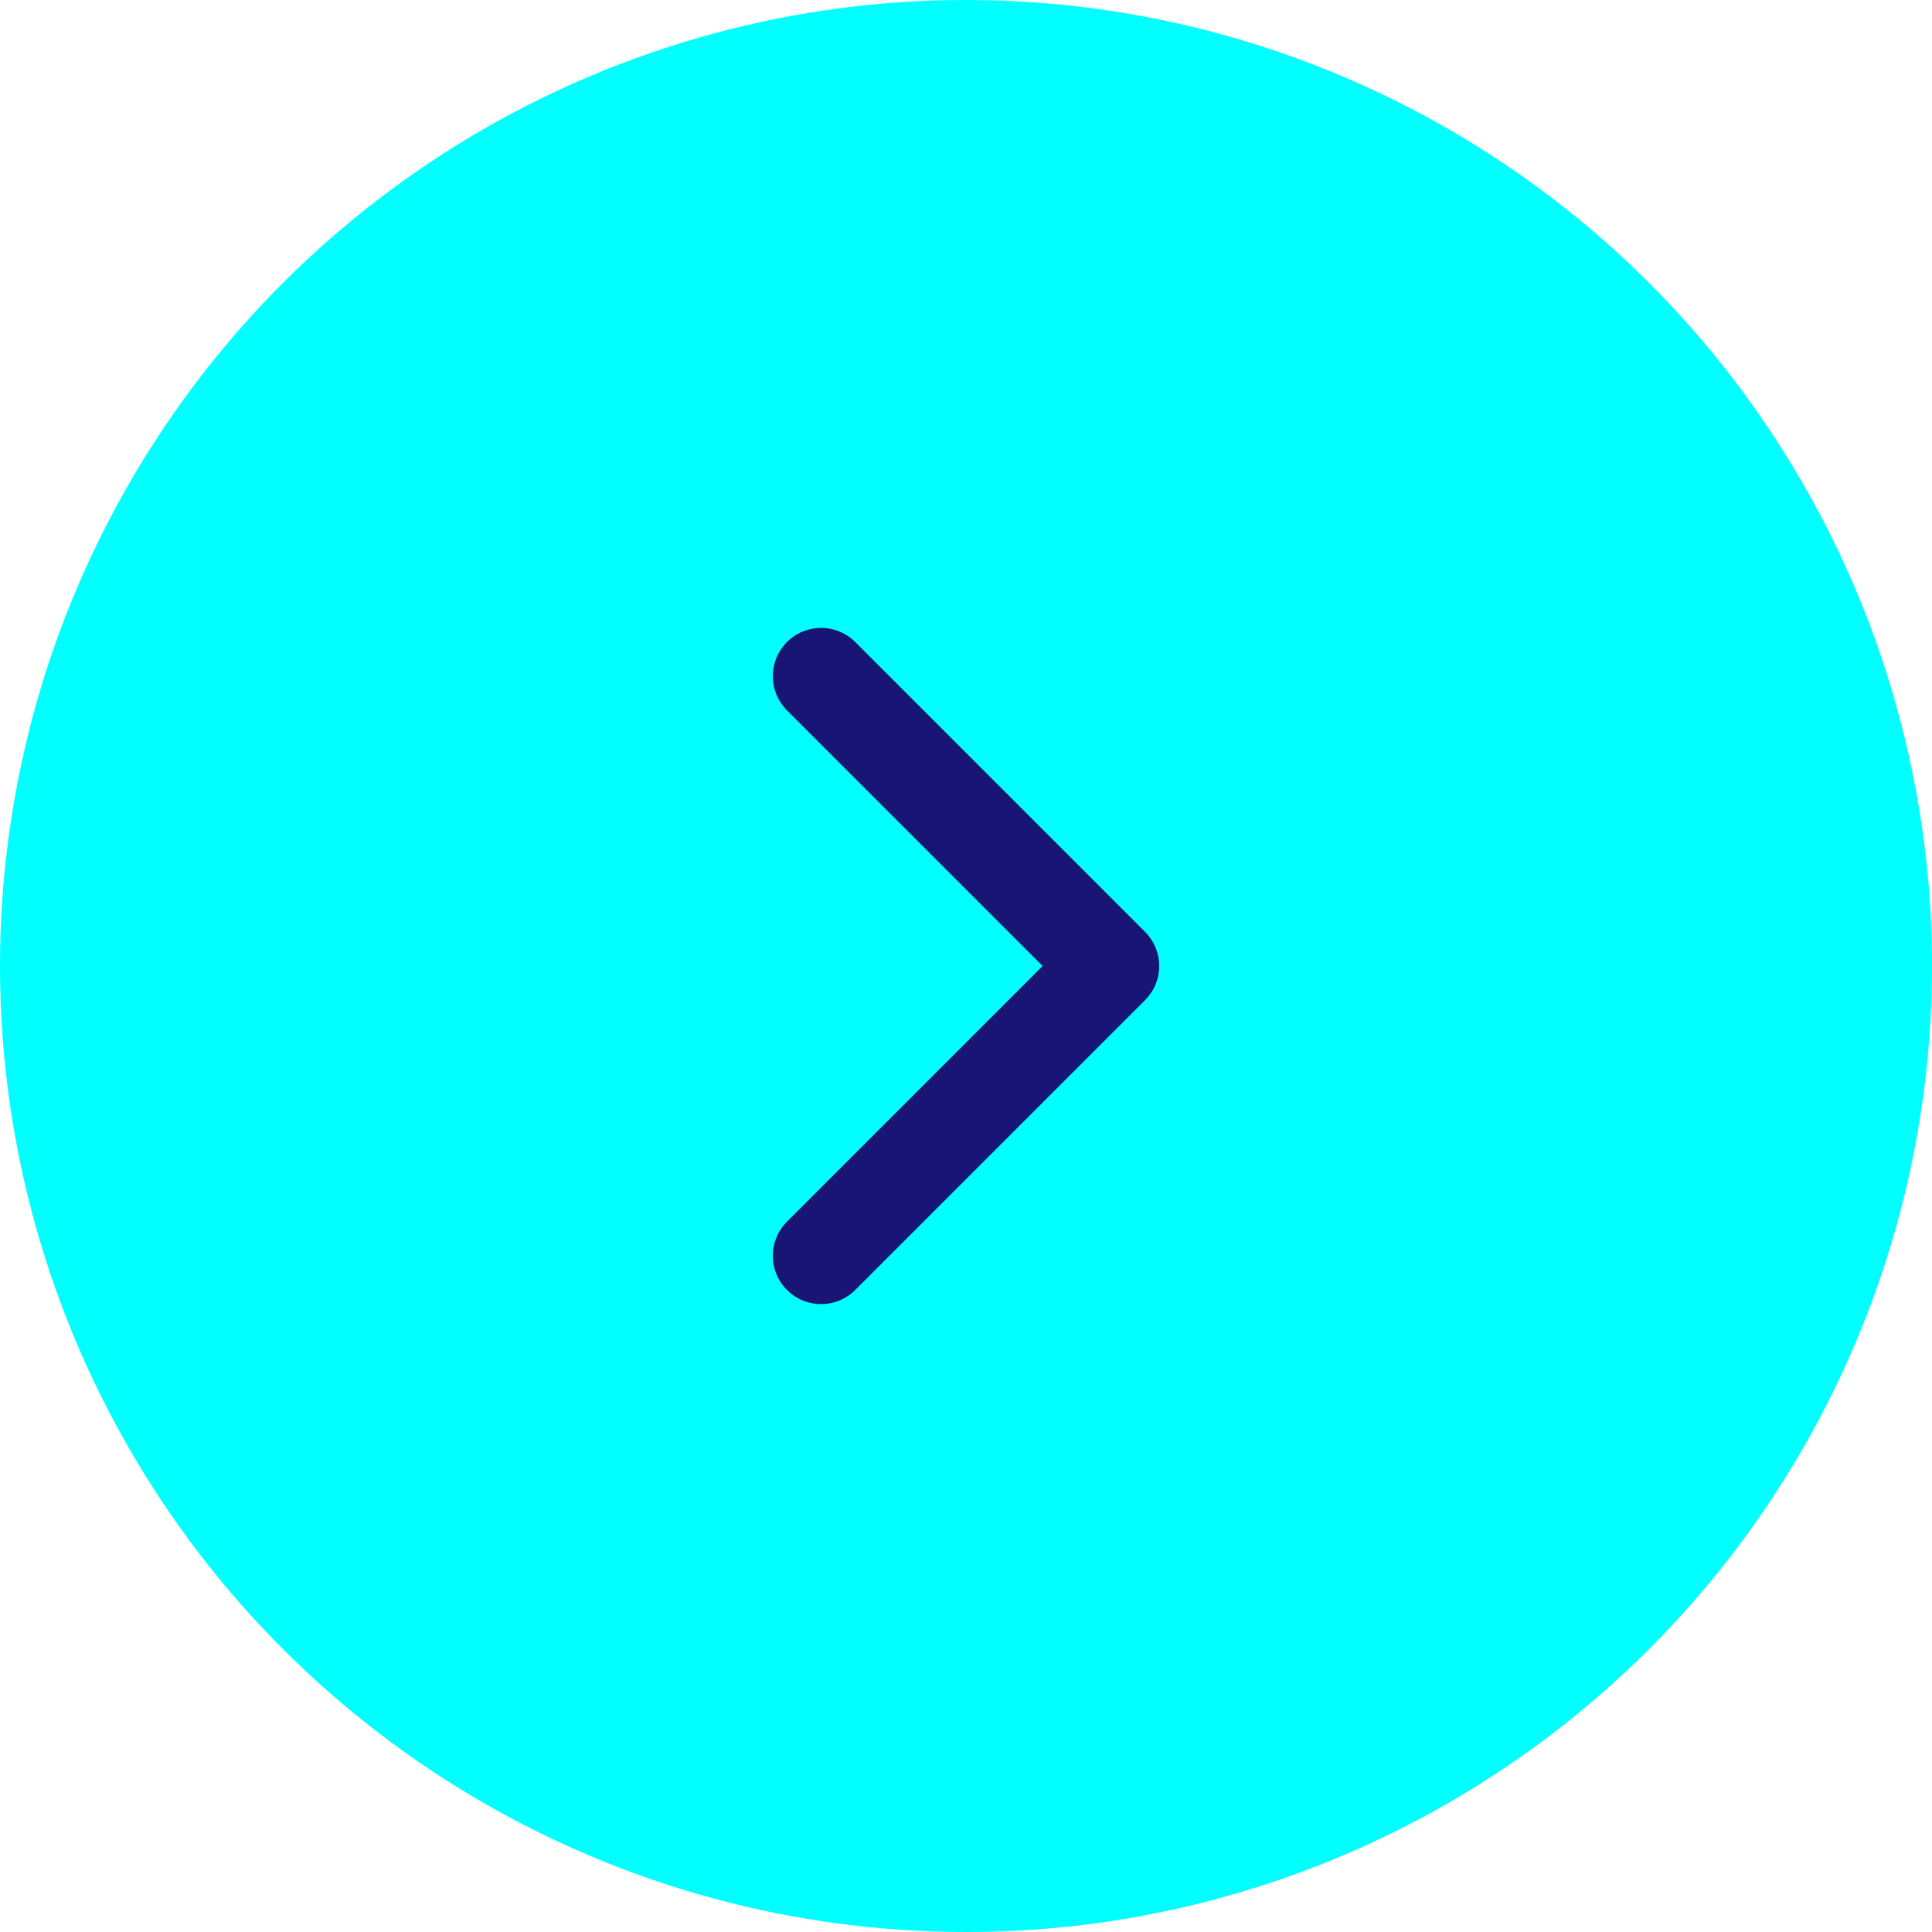
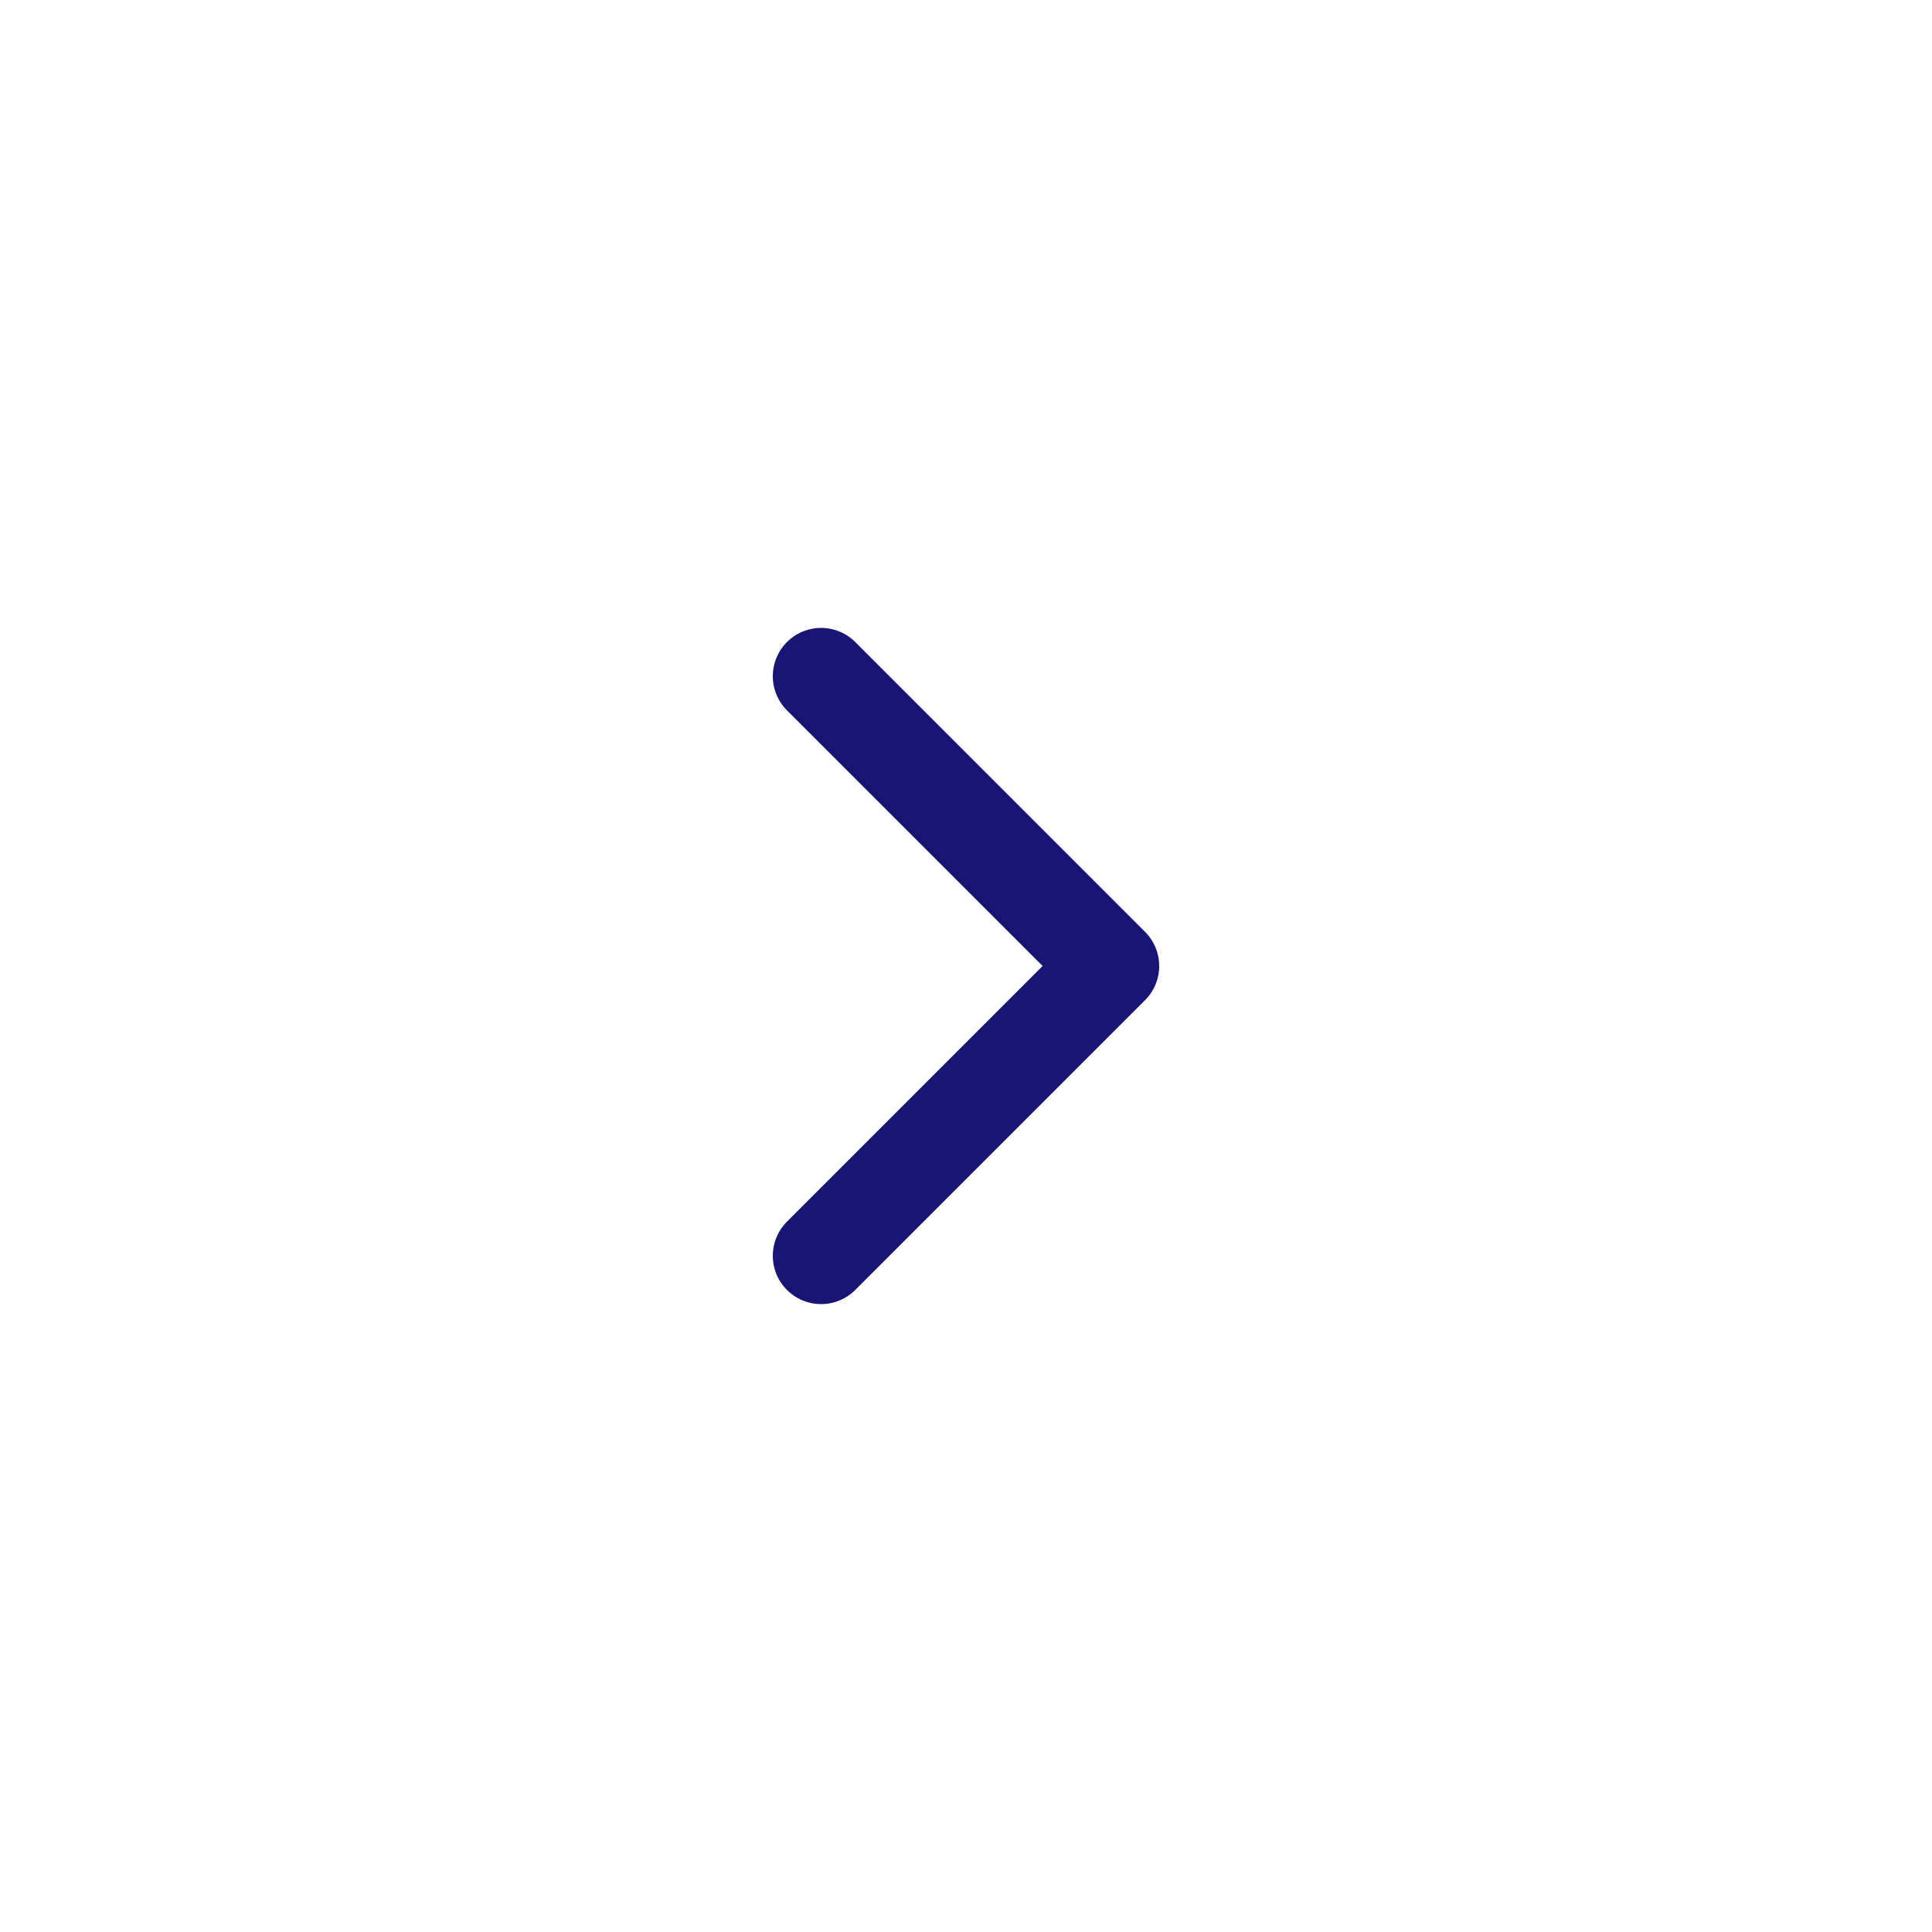
<svg xmlns="http://www.w3.org/2000/svg" width="40" height="40" viewBox="0 0 40 40">
  <g transform="translate(-1079 -2115)">
-     <circle cx="20" cy="20" r="20" transform="translate(1079 2155) rotate(-90)" fill="aqua" />
    <g transform="translate(1096 2141) rotate(-90)">
      <path d="M.984,1.617l6,6,6-6" transform="translate(-0.984 -1.617)" fill="none" stroke="#181575" stroke-linecap="round" stroke-linejoin="round" stroke-width="2" />
    </g>
  </g>
</svg>